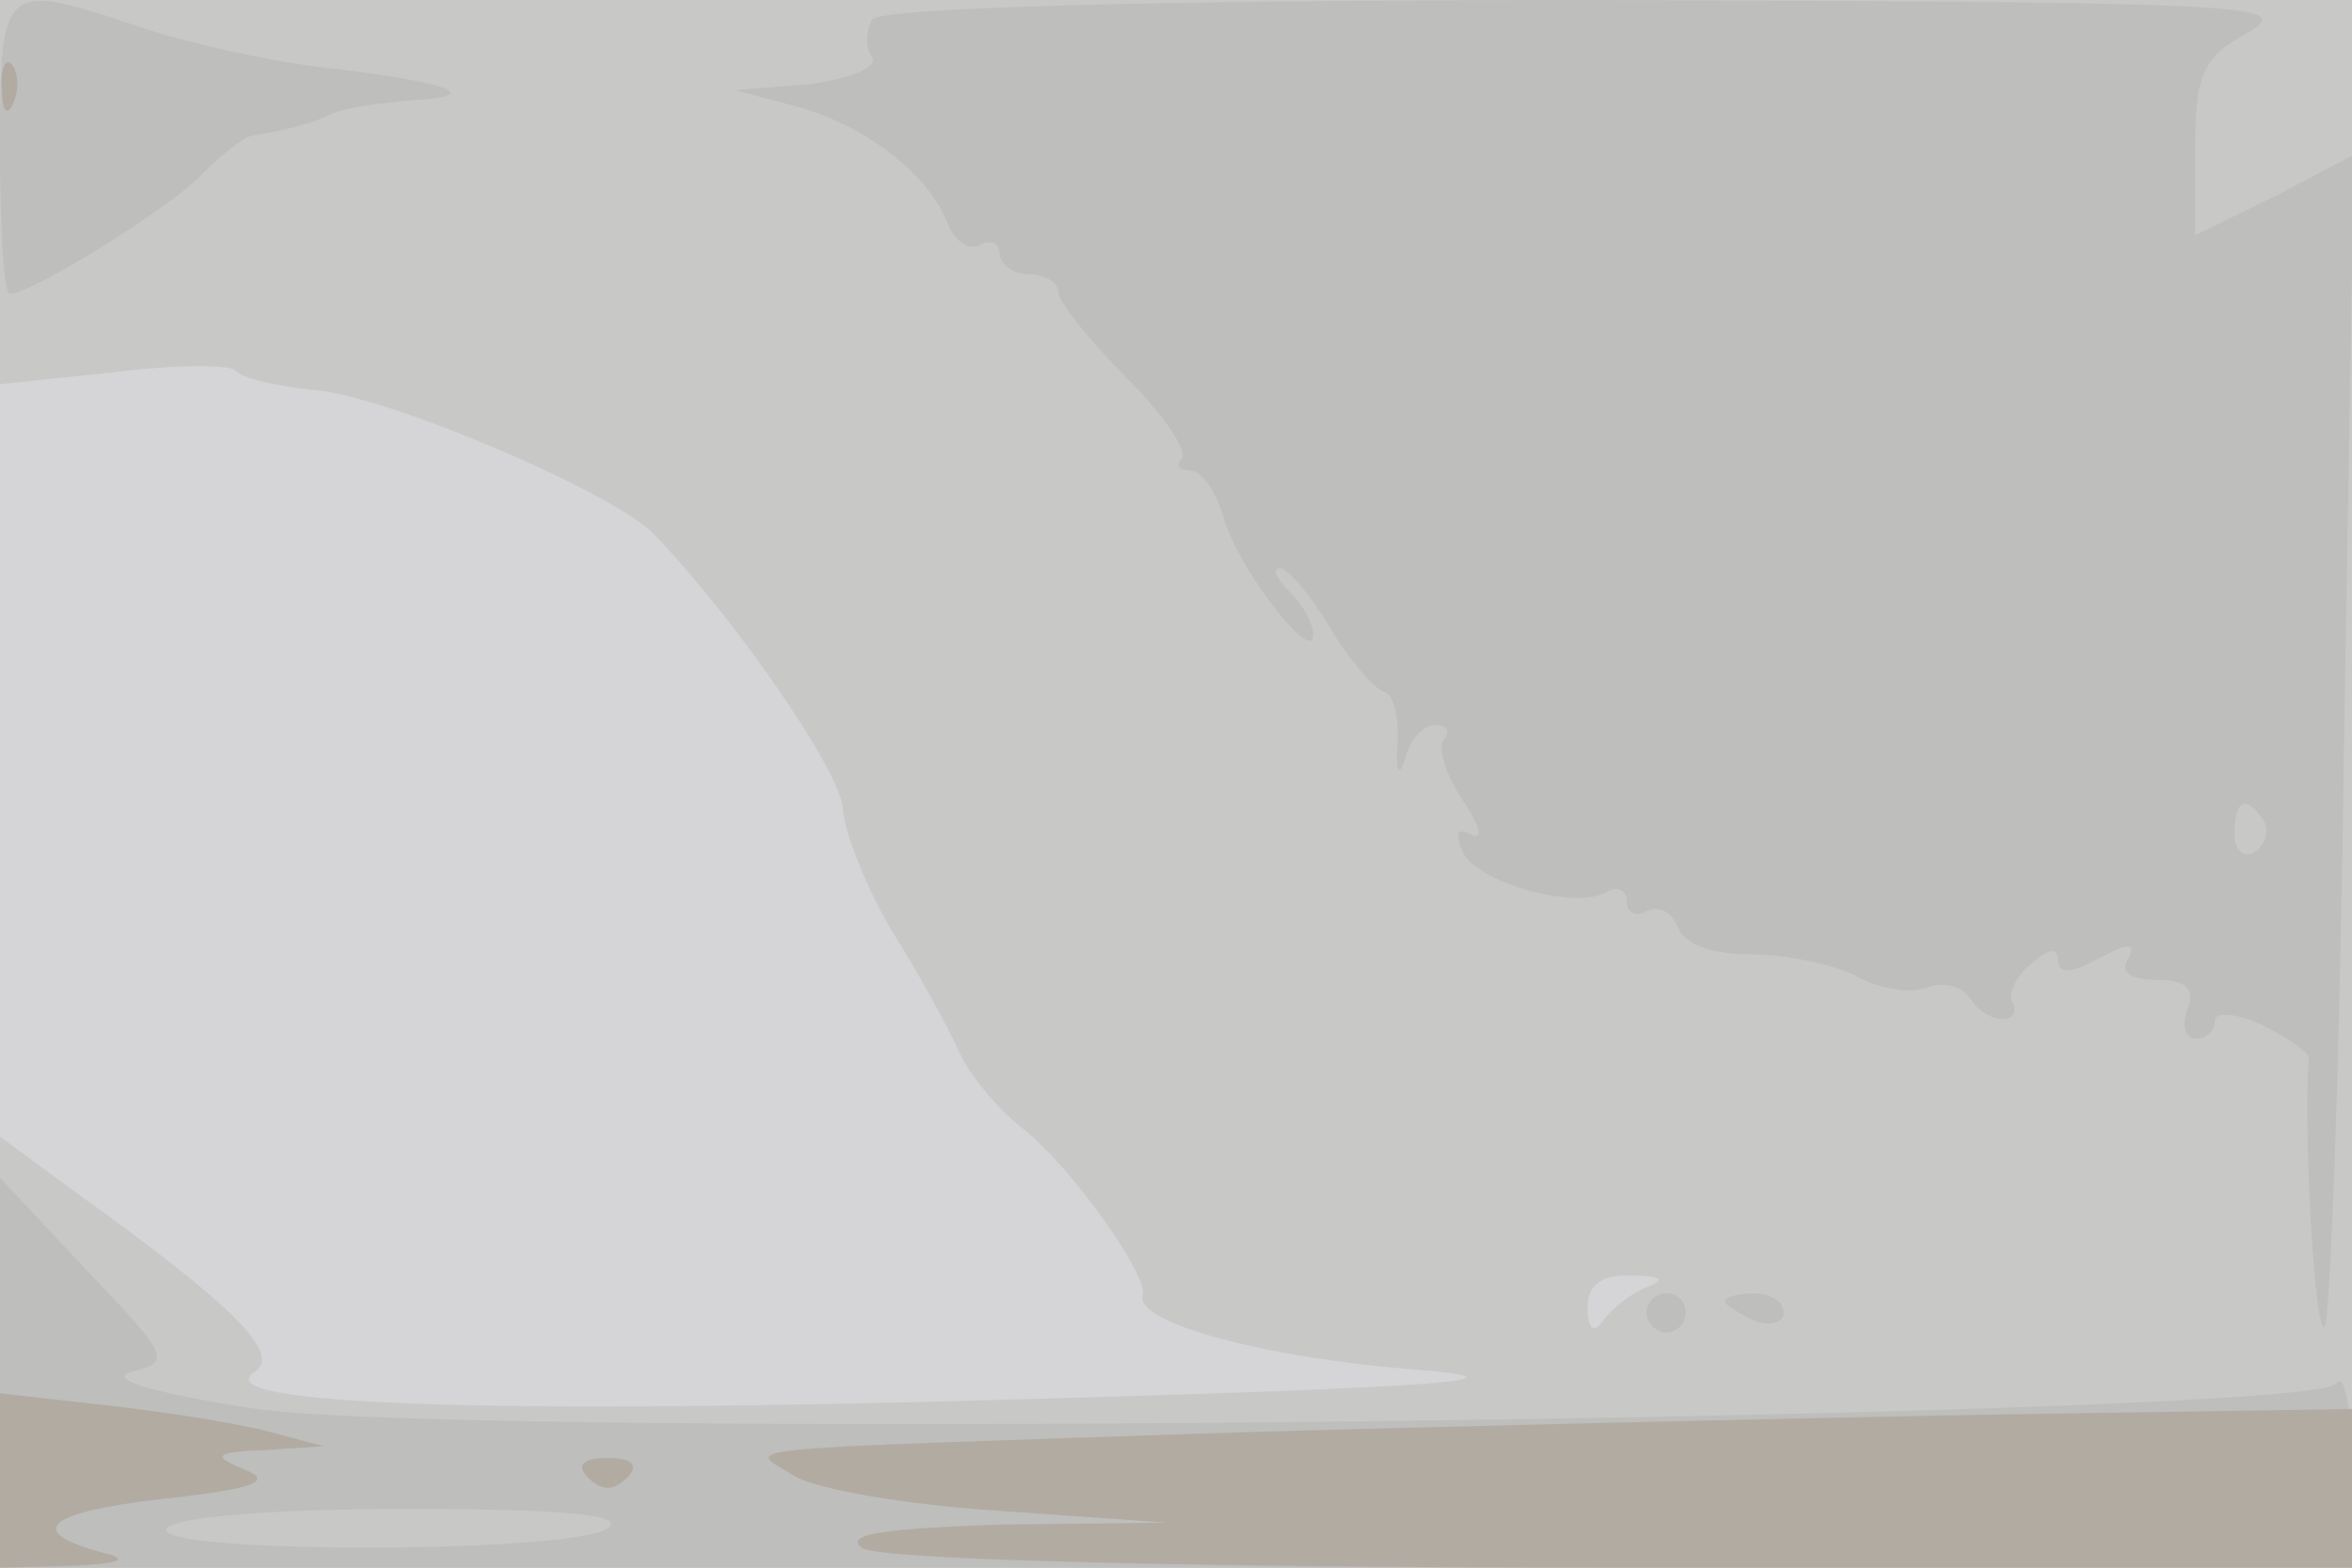
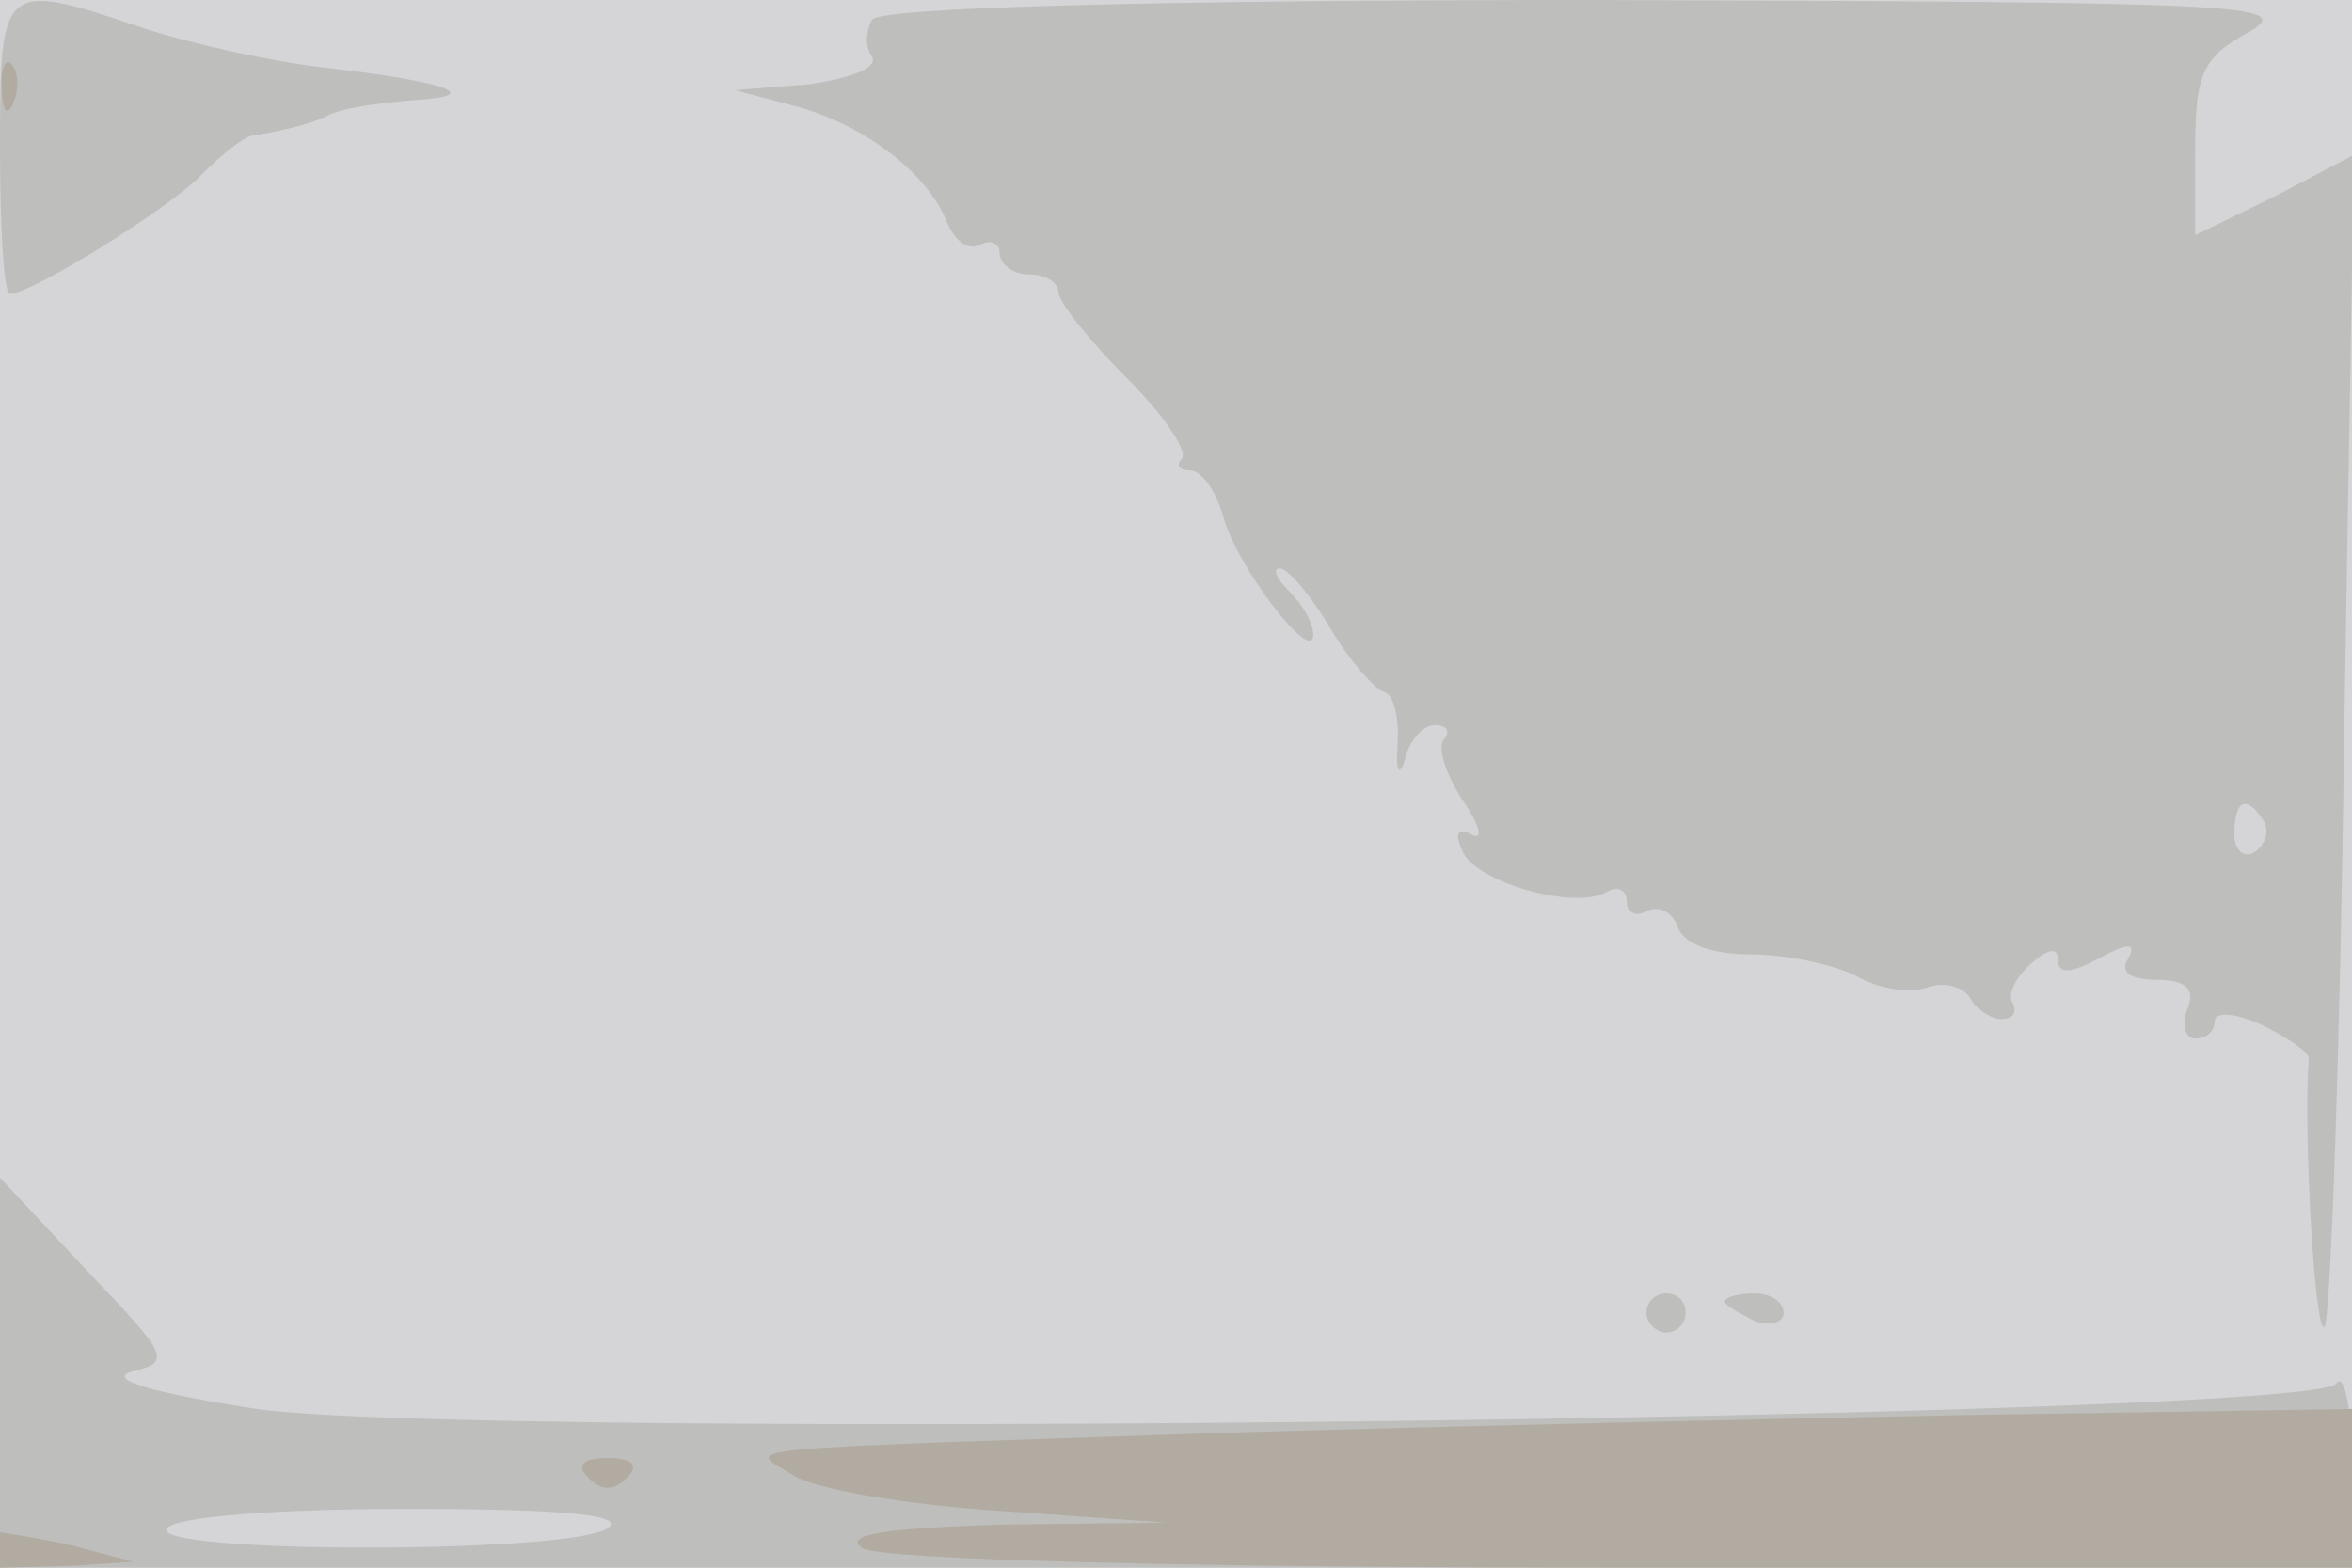
<svg xmlns="http://www.w3.org/2000/svg" width="120" height="80">
  <g>
    <svg width="120" height="80" />
    <svg width="120" height="80" version="1.0" viewBox="0 0 120 80">
      <g fill="#d5d5d8" transform="matrix(.1 0 0 -.1 0 80)">
        <path d="M0 400V0h1200v800H0V400z" />
      </g>
    </svg>
    <svg width="120" height="80" version="1.0" viewBox="0 0 120 80">
      <g fill="#c8c8c7" transform="matrix(.1 0 0 -.1 0 80)">
-         <path d="M0 702v-98l58 6c31 4 59 4 62 1 3-4 21-8 40-10 38-3 152-52 173-73 41-42 97-123 97-141 1-12 12-40 25-62 14-22 29-50 34-61 5-12 20-30 33-40 25-20 64-75 61-85-4-14 62-32 140-38 62-5 15-9-200-15-273-8-420-3-393 14 14 9-11 34-92 92L0 220V0h1200v800H0v-98zm840-559c-8-3-18-11-22-17-5-7-8-4-8 7s7 17 23 16c15 0 17-2 7-6z" />
-       </g>
+         </g>
    </svg>
    <svg width="120" height="80" version="1.0" viewBox="0 0 120 80">
      <g fill="#bebebc" transform="matrix(.1 0 0 -.1 0 80)">
        <path d="M0 725c0-41 2-75 5-75 11 0 82 44 98 61 10 10 22 20 27 20 13 2 29 6 35 9 9 5 25 7 47 9 35 2 17 9-42 16-30 3-74 13-98 21-71 24-72 23-72-61zm445 65c-3-5-4-14 0-19 3-6-12-11-32-14l-38-3 30-8c35-9 68-34 78-59 4-10 11-15 17-12 5 3 10 1 10-4 0-6 7-11 15-11s15-4 15-9 16-25 35-44 31-37 28-41c-3-3-2-6 4-6s13-10 17-23c6-25 46-77 46-61 0 6-5 15-12 22s-9 12-5 12 16-14 26-31 23-31 27-32c5-1 8-13 7-27s1-17 4-7c2 9 9 17 15 17s8-3 5-7c-4-3 0-17 9-31 9-13 11-21 5-18-7 4-9 1-5-8 6-16 58-31 74-21 5 3 10 1 10-5s5-8 10-5c6 3 13 0 16-8 3-9 18-14 37-14 18 0 42-5 54-11 12-7 28-9 36-6s18 1 22-5c3-6 11-11 16-11 6 0 8 3 6 8-3 4 1 13 9 20 9 8 14 9 14 2s6-7 21 1 19 8 15 0c-5-7 1-11 14-11 16 0 20-5 16-15-3-8-1-15 4-15 6 0 10 4 10 9s11 4 24-2c14-7 24-14 24-17-3-35 3-142 8-137 3 3 8 139 10 302l5 296-40-21-41-20v44c0 39 4 47 28 60 24 14-8 15-335 16-231 0-364-4-368-10zm710-409c3-5 1-12-5-16-5-3-10 1-10 9 0 18 6 21 15 7zM0 99V0h1200v53c0 28-4 47-8 41-11-18-949-29-1061-13-52 8-77 15-64 19 21 5 19 8-23 52L0 199V99zm310-79C290 7 77 7 85 20c4 6 56 10 123 10 79 0 112-3 102-10zm530 110c0-5 5-10 10-10 6 0 10 5 10 10 0 6-4 10-10 10-5 0-10-4-10-10zm40 6c0-2 7-6 15-10 8-3 15-1 15 4 0 6-7 10-15 10s-15-2-15-4z" />
      </g>
    </svg>
    <svg width="120" height="80" version="1.0" viewBox="0 0 120 80">
      <g fill="#b2aba2" transform="matrix(.1 0 0 -.1 0 80)">
-         <path d="M1 754c0-11 3-14 6-6 3 7 2 16-1 19-3 4-6-2-5-13zM0 45V0l38 1c21 1 28 3 17 6-43 11-33 21 27 28 47 5 58 9 43 15-17 7-16 9 10 10l30 2-30 8c-16 4-54 10-82 13L0 89V45zm630 24c-268-9-249-7-225-22 11-7 58-15 105-18l85-6-85-1c-59-2-80-5-70-12 9-6 167-10 388-10h372v81l-192-3c-106-2-276-6-378-9zM300 46c7-7 13-7 20 0 6 6 3 10-10 10s-16-4-10-10z" />
+         <path d="M1 754c0-11 3-14 6-6 3 7 2 16-1 19-3 4-6-2-5-13zM0 45V0l38 1l30 2-30 8c-16 4-54 10-82 13L0 89V45zm630 24c-268-9-249-7-225-22 11-7 58-15 105-18l85-6-85-1c-59-2-80-5-70-12 9-6 167-10 388-10h372v81l-192-3c-106-2-276-6-378-9zM300 46c7-7 13-7 20 0 6 6 3 10-10 10s-16-4-10-10z" />
      </g>
    </svg>
  </g>
</svg>